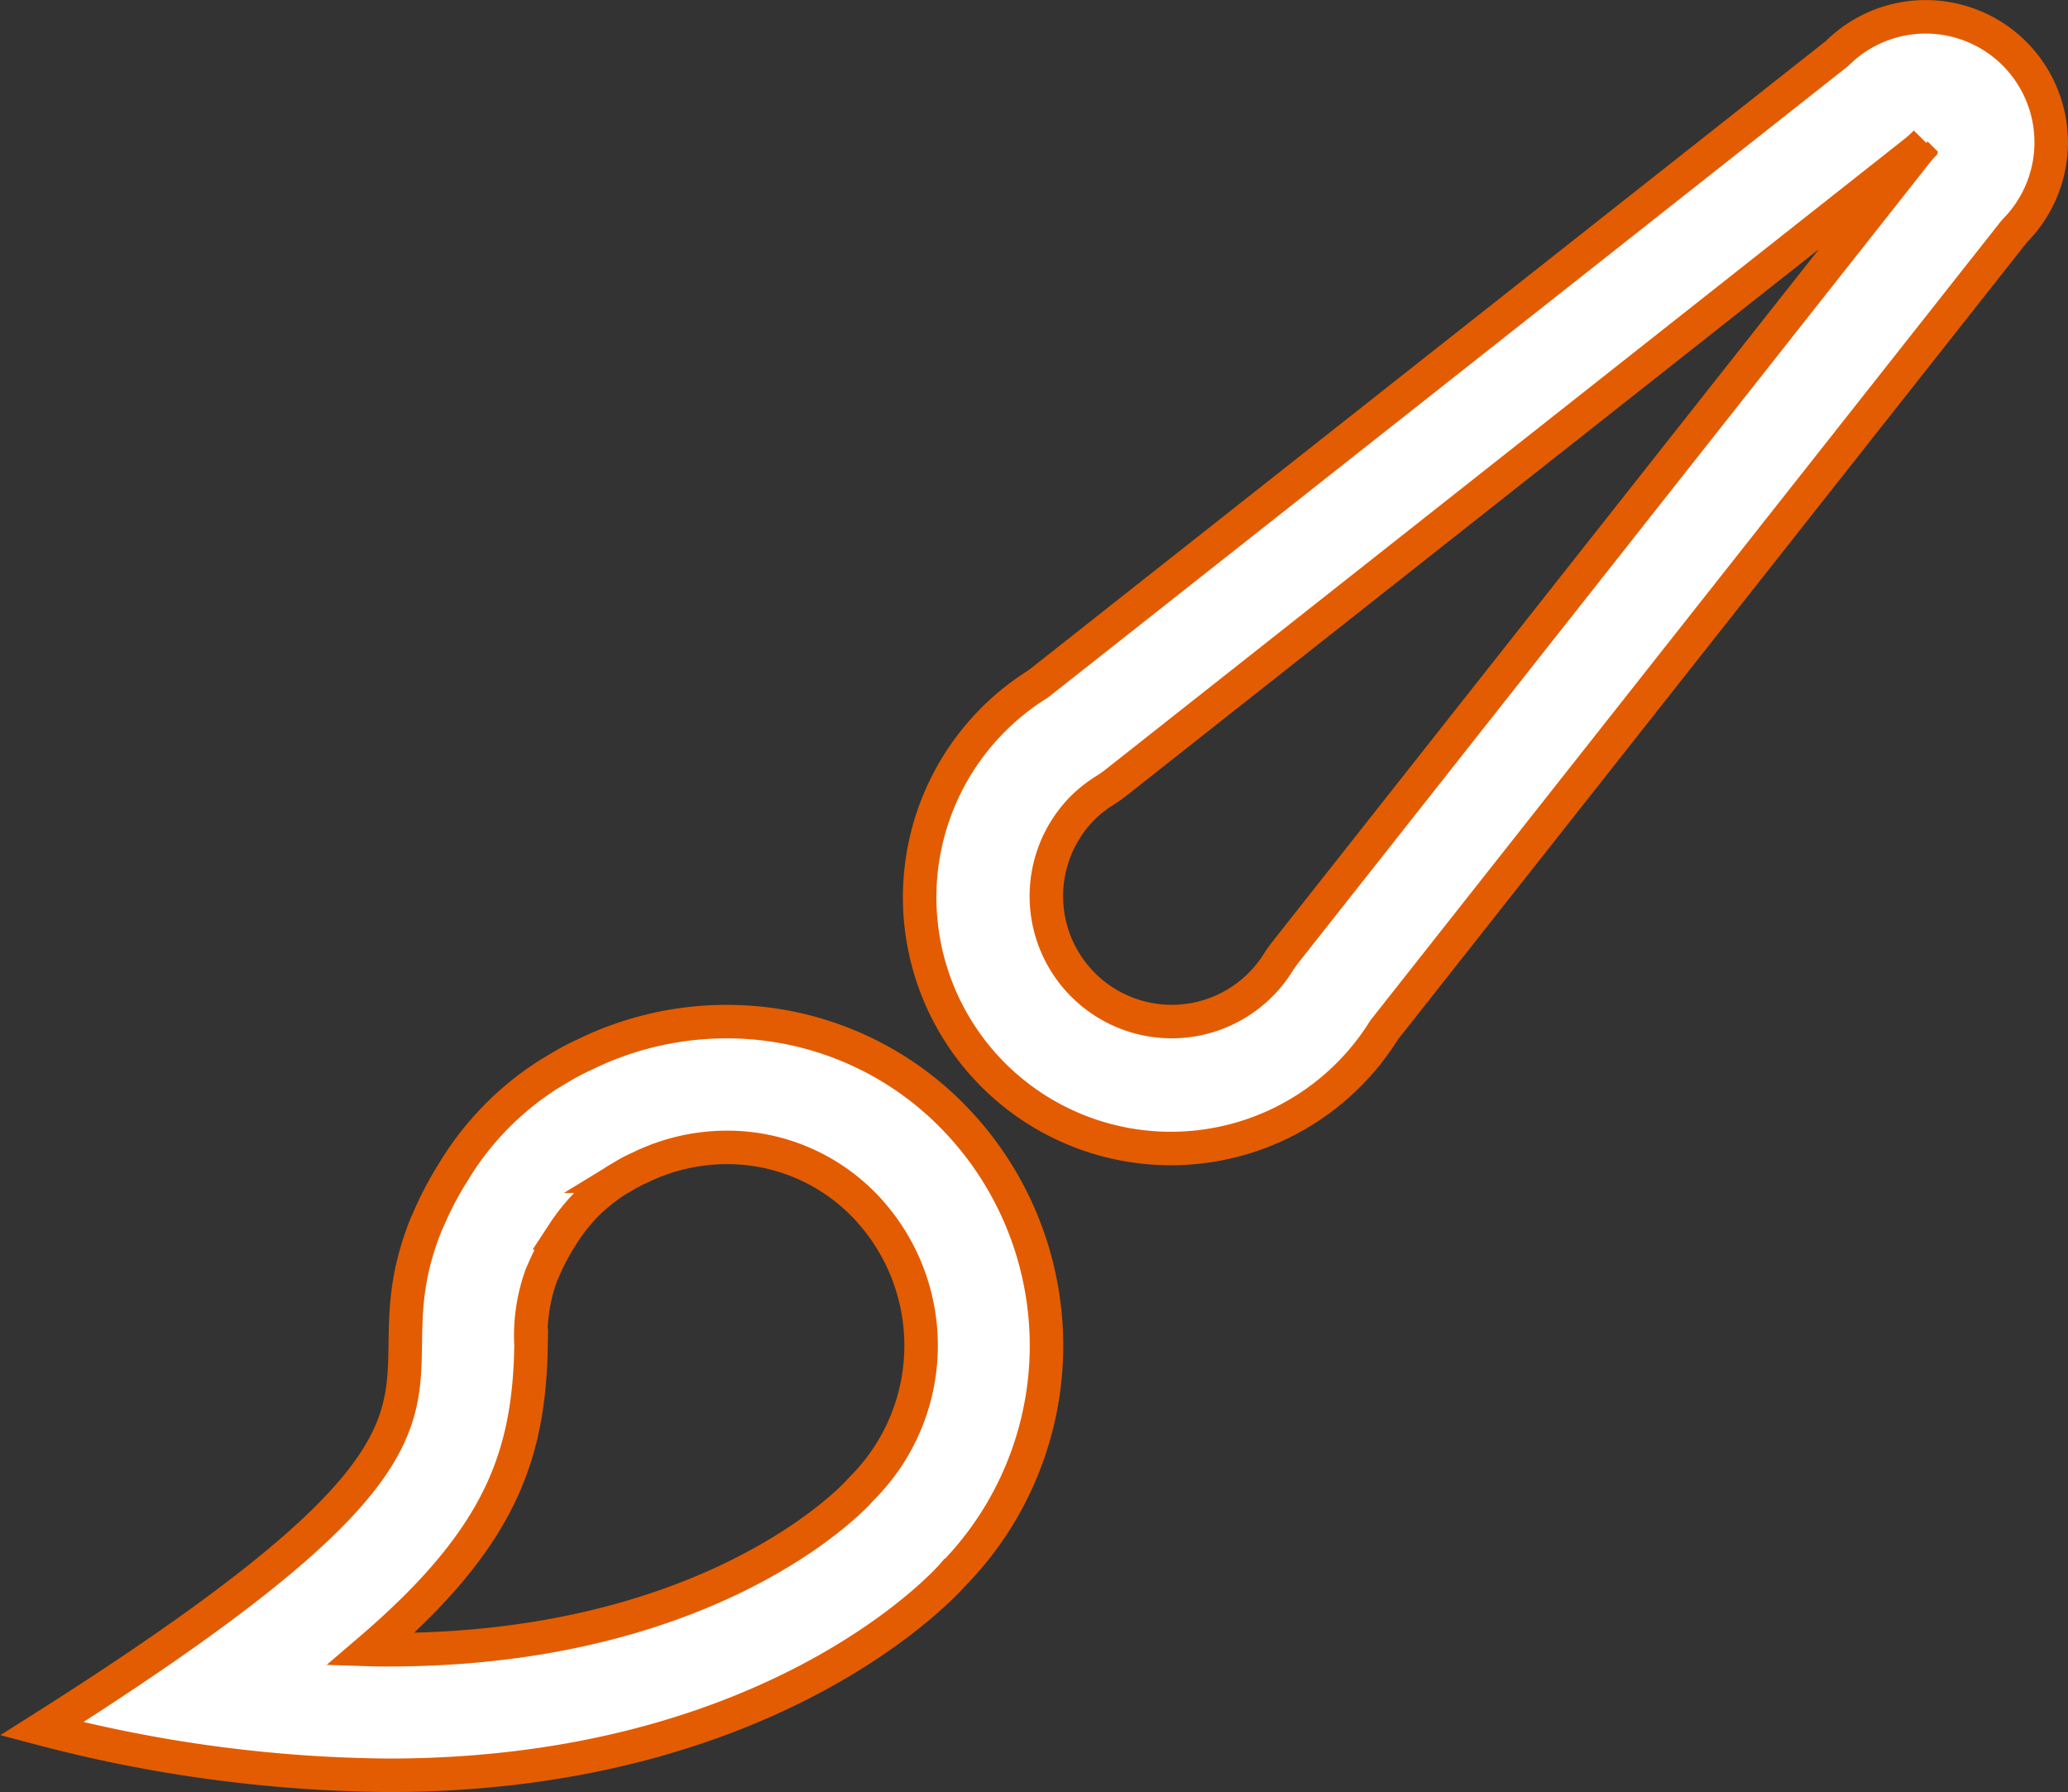
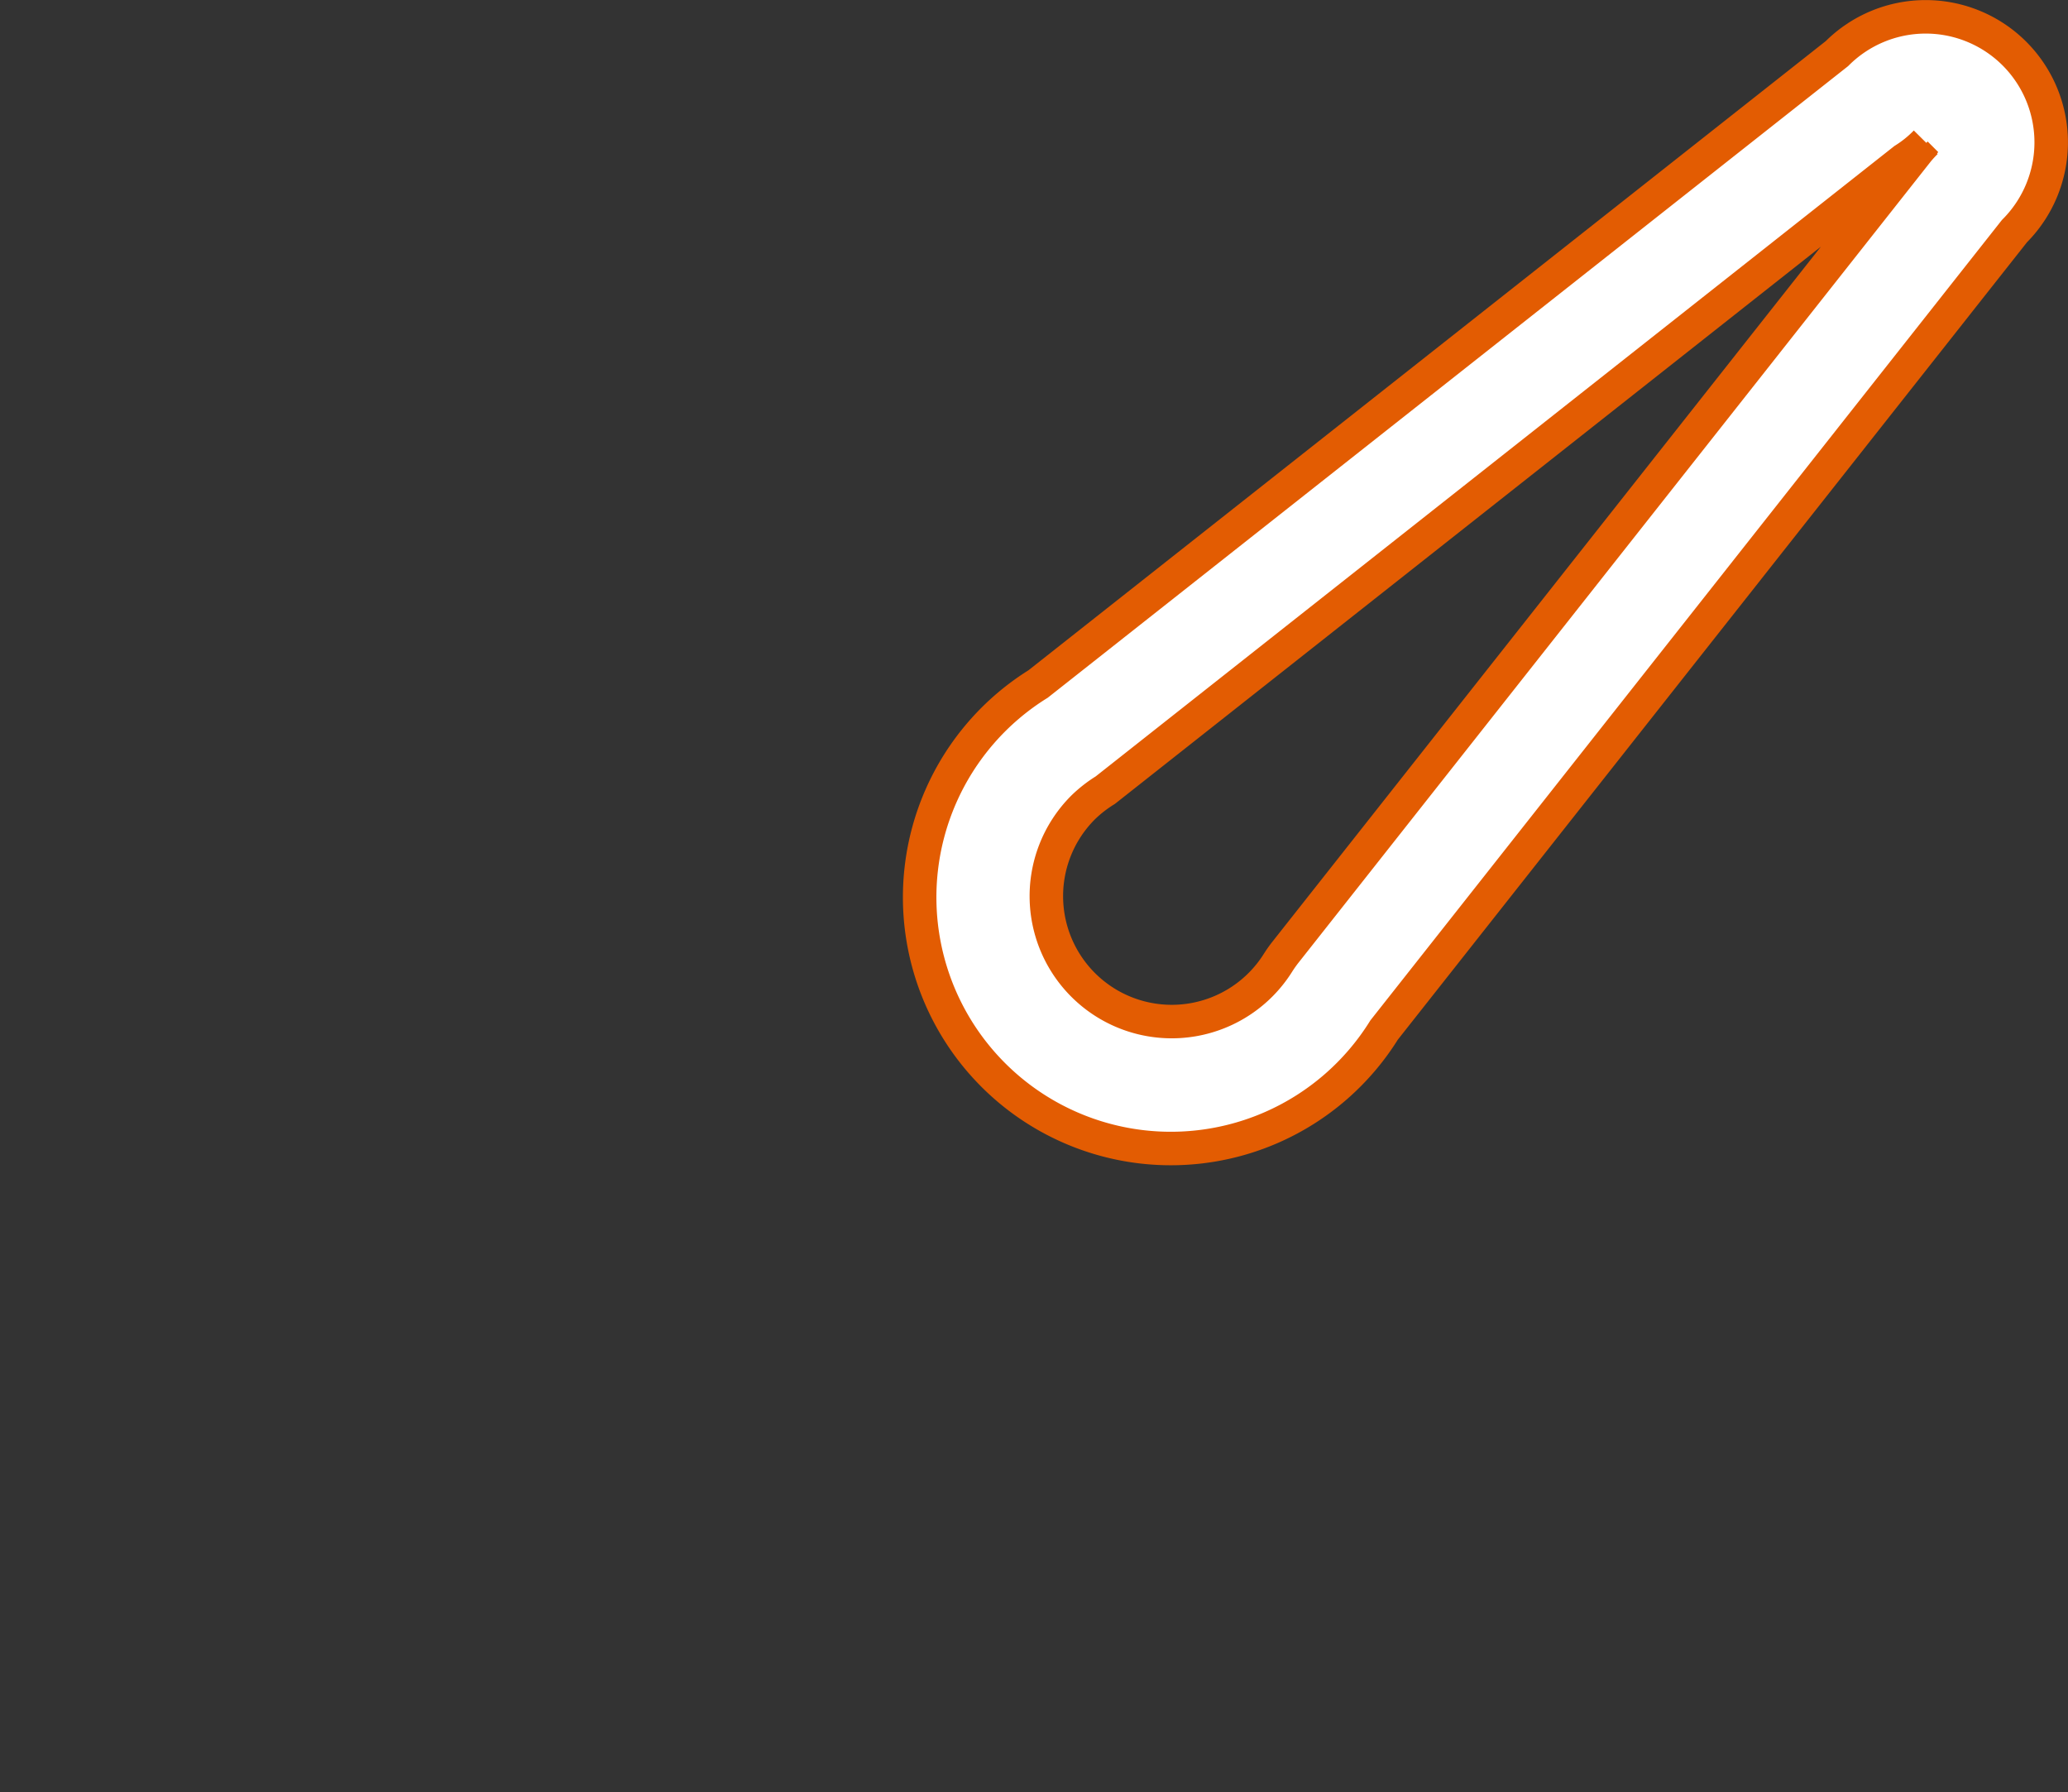
<svg xmlns="http://www.w3.org/2000/svg" width="61.747" height="53.5" viewBox="0 0 61.747 53.5">
  <rect x="0" y="0" width="61.747" height="53.5" fill="#333333" stroke="none" />
  <g id="_728914_brush_paint_art_color_design_icon" data-name="728914_brush_paint_art_color_design_icon" transform="translate(1.247 -7.5)">
    <g id="Group_3115" data-name="Group 3115" transform="translate(26.25 8)">
      <g id="Group_3114" data-name="Group 3114">
-         <path id="Path_4936" data-name="Path 4936" d="M88.652,9.1a3.748,3.748,0,0,0-5.3,0L59.5,27.92A7.5,7.5,0,1,0,69.831,38.25L88.652,14.4A3.749,3.749,0,0,0,88.652,9.1Zm-2.944,2.979L66.886,35.926c-.079.1-.154.207-.224.317A3.744,3.744,0,1,1,60.849,31.6a3.831,3.831,0,0,1,.657-.511c.11-.069.214-.144.317-.223l23.85-18.821A3.434,3.434,0,0,0,86,11.75h0A3.727,3.727,0,0,0,85.707,12.078Z" transform="translate(-56.001 -8)" fill="#fff" stroke="#e35c02" stroke-width="1" />
+         <path id="Path_4936" data-name="Path 4936" d="M88.652,9.1a3.748,3.748,0,0,0-5.3,0L59.5,27.92A7.5,7.5,0,1,0,69.831,38.25L88.652,14.4A3.749,3.749,0,0,0,88.652,9.1Zm-2.944,2.979L66.886,35.926c-.079.1-.154.207-.224.317A3.744,3.744,0,1,1,60.849,31.6a3.831,3.831,0,0,1,.657-.511l23.85-18.821A3.434,3.434,0,0,0,86,11.75h0A3.727,3.727,0,0,0,85.707,12.078Z" transform="translate(-56.001 -8)" fill="#fff" stroke="#e35c02" stroke-width="1" />
      </g>
    </g>
-     <path id="Path_4937" data-name="Path 4937" d="M20.449,72a9.636,9.636,0,0,0-4.243.985,7.3,7.3,0,0,0-.788.42c-.158.093-.315.187-.469.291a8.886,8.886,0,0,0-2.483,2.512c-.079.119-.15.238-.224.357a10,10,0,0,0-.67,1.28c-.035.088-.081.172-.115.262C9.347,83.422,14.8,83.748,0,93.111A41.842,41.842,0,0,0,10.347,94.5c11.688,0,16.837-5.967,16.837-5.967a9.766,9.766,0,0,0,0-13.721A9.434,9.434,0,0,0,20.449,72ZM24.52,85.9c-.037.037-.108.113-.141.152-.176.19-4.4,4.7-14.032,4.7-.18,0-.357,0-.538-.006,3.853-3.3,4.744-5.732,4.8-9.078a5.3,5.3,0,0,1,.313-2.113c.016-.033.086-.192.1-.225a6.679,6.679,0,0,1,.467-.875l.09-.145a5.771,5.771,0,0,1,.683-.853,5.652,5.652,0,0,1,.8-.655c.09-.062.183-.115.306-.187a4.079,4.079,0,0,1,.5-.26,5.9,5.9,0,0,1,2.591-.6,5.7,5.7,0,0,1,4.073,1.7A6.019,6.019,0,0,1,24.52,85.9Z" transform="translate(0 -34.001)" fill="#fff" stroke="#e35c02" stroke-width="1" />
  </g>
</svg>